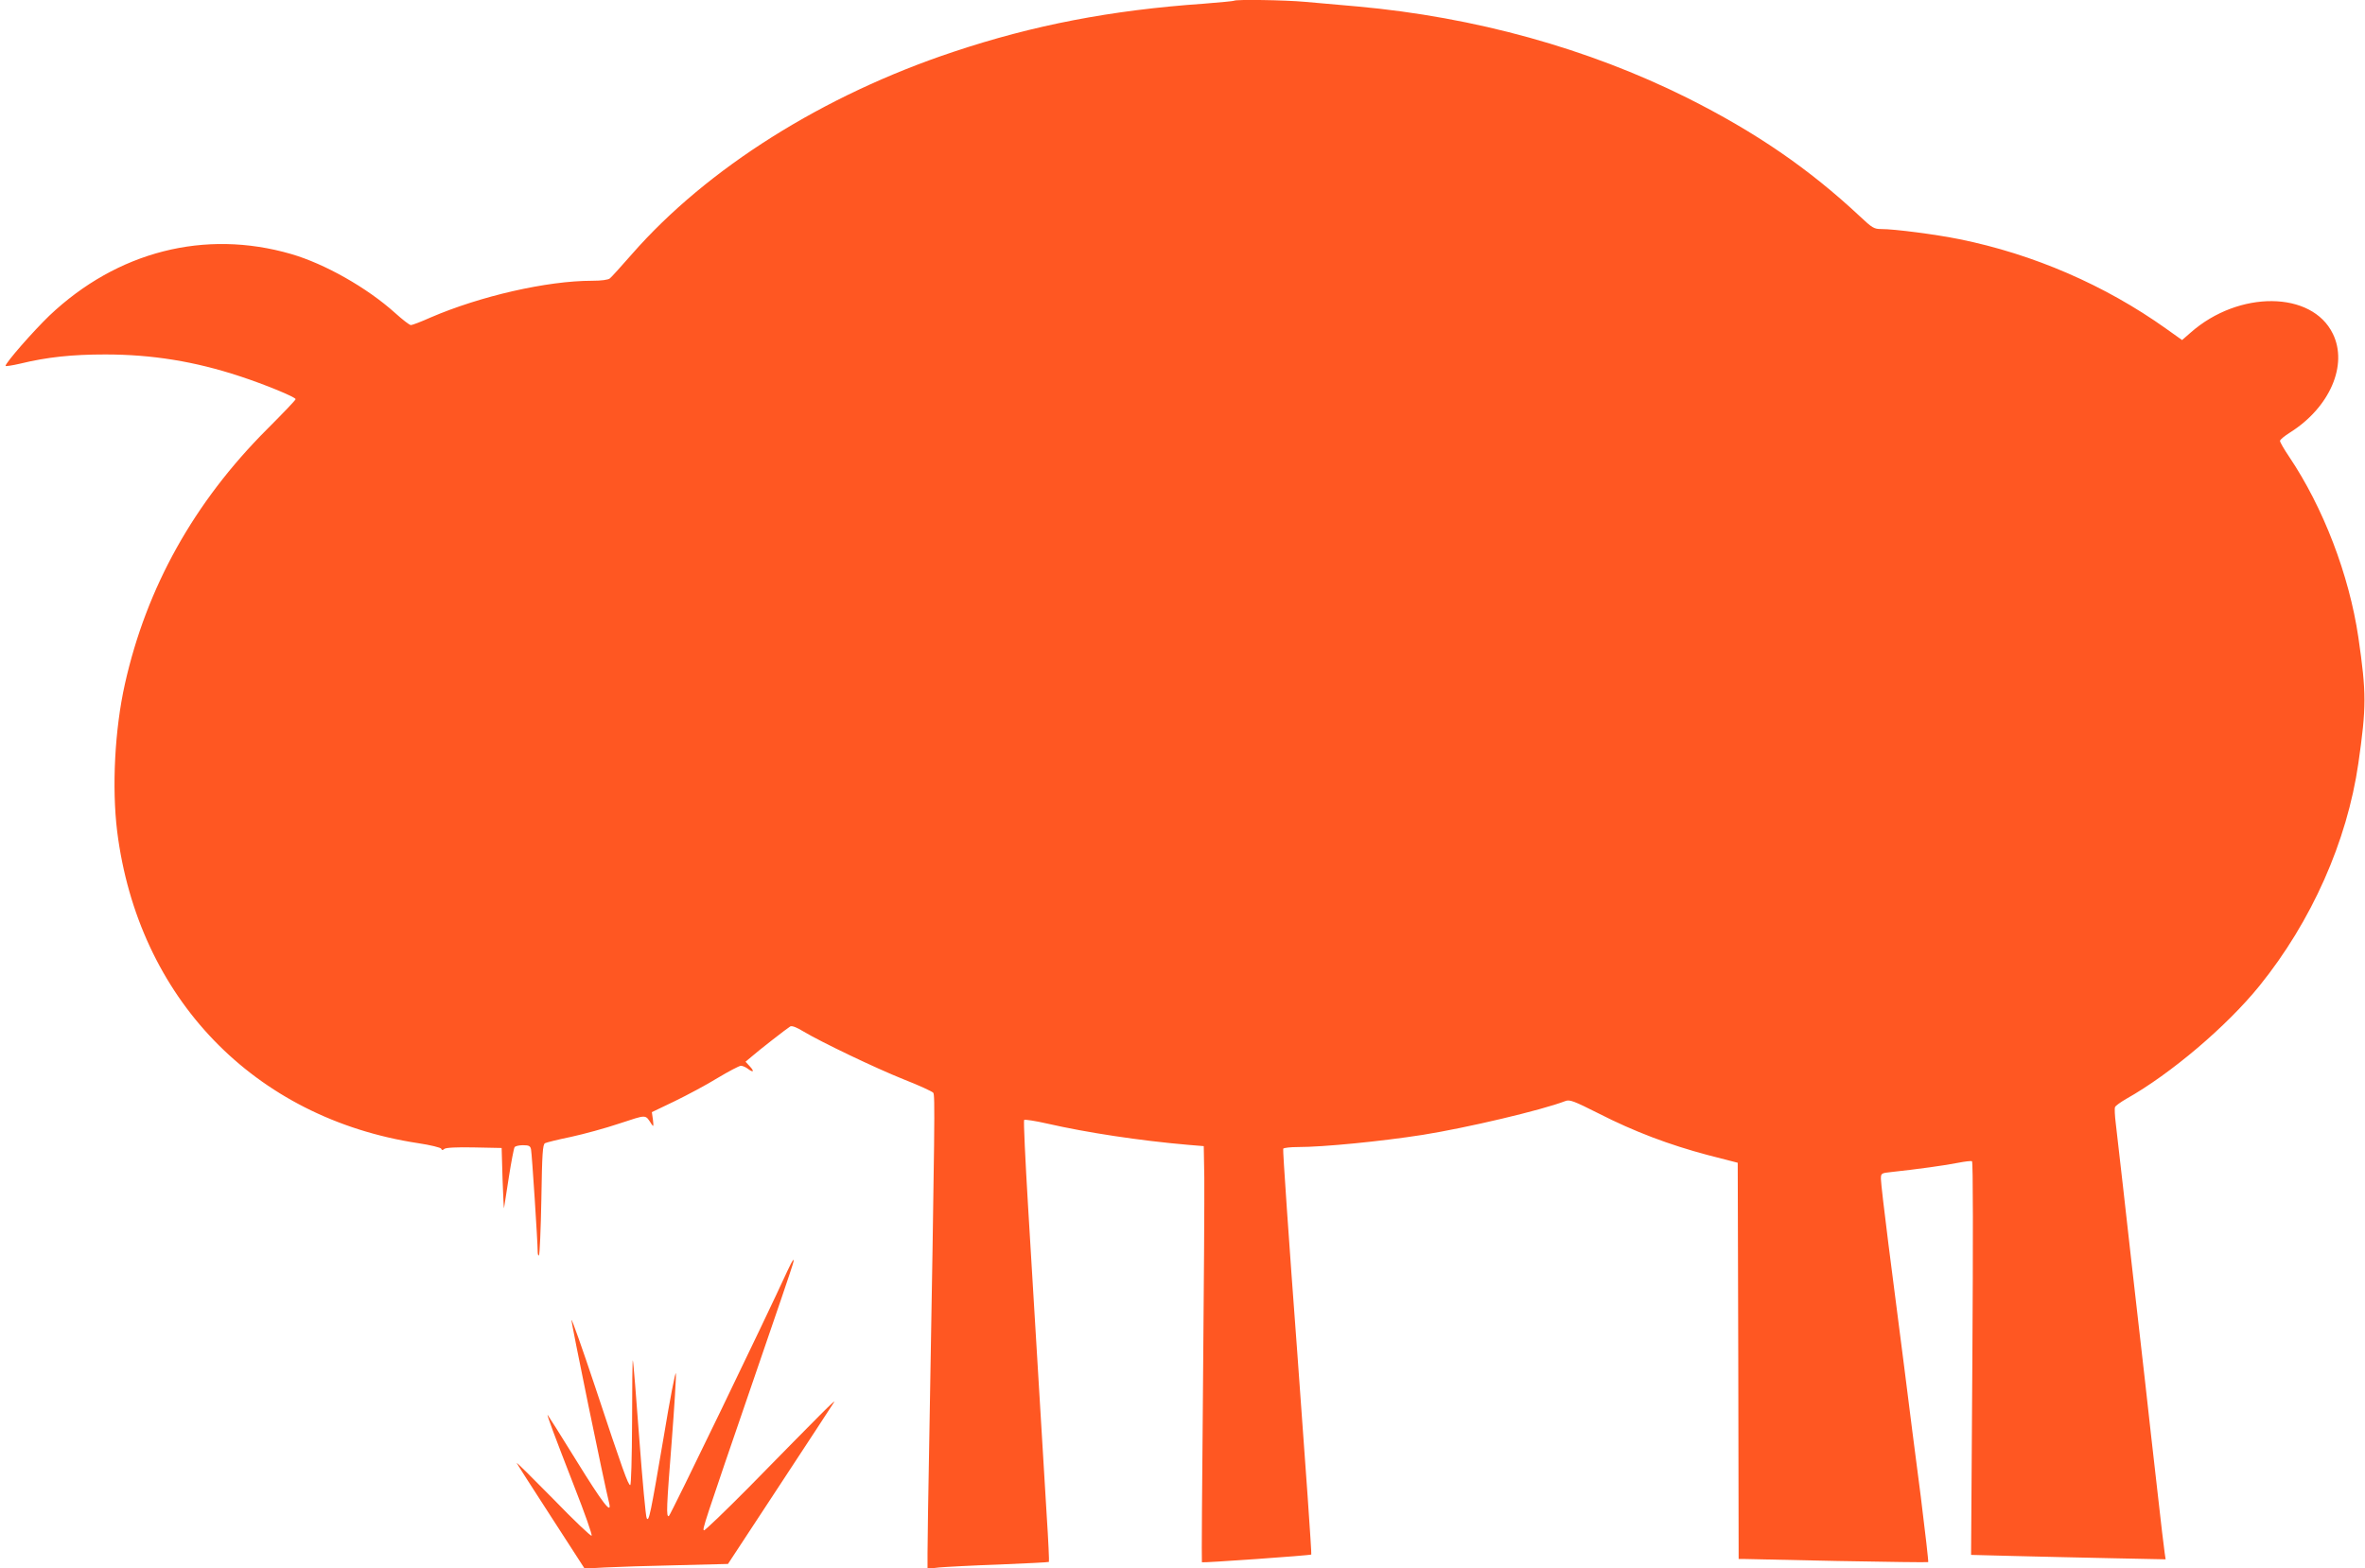
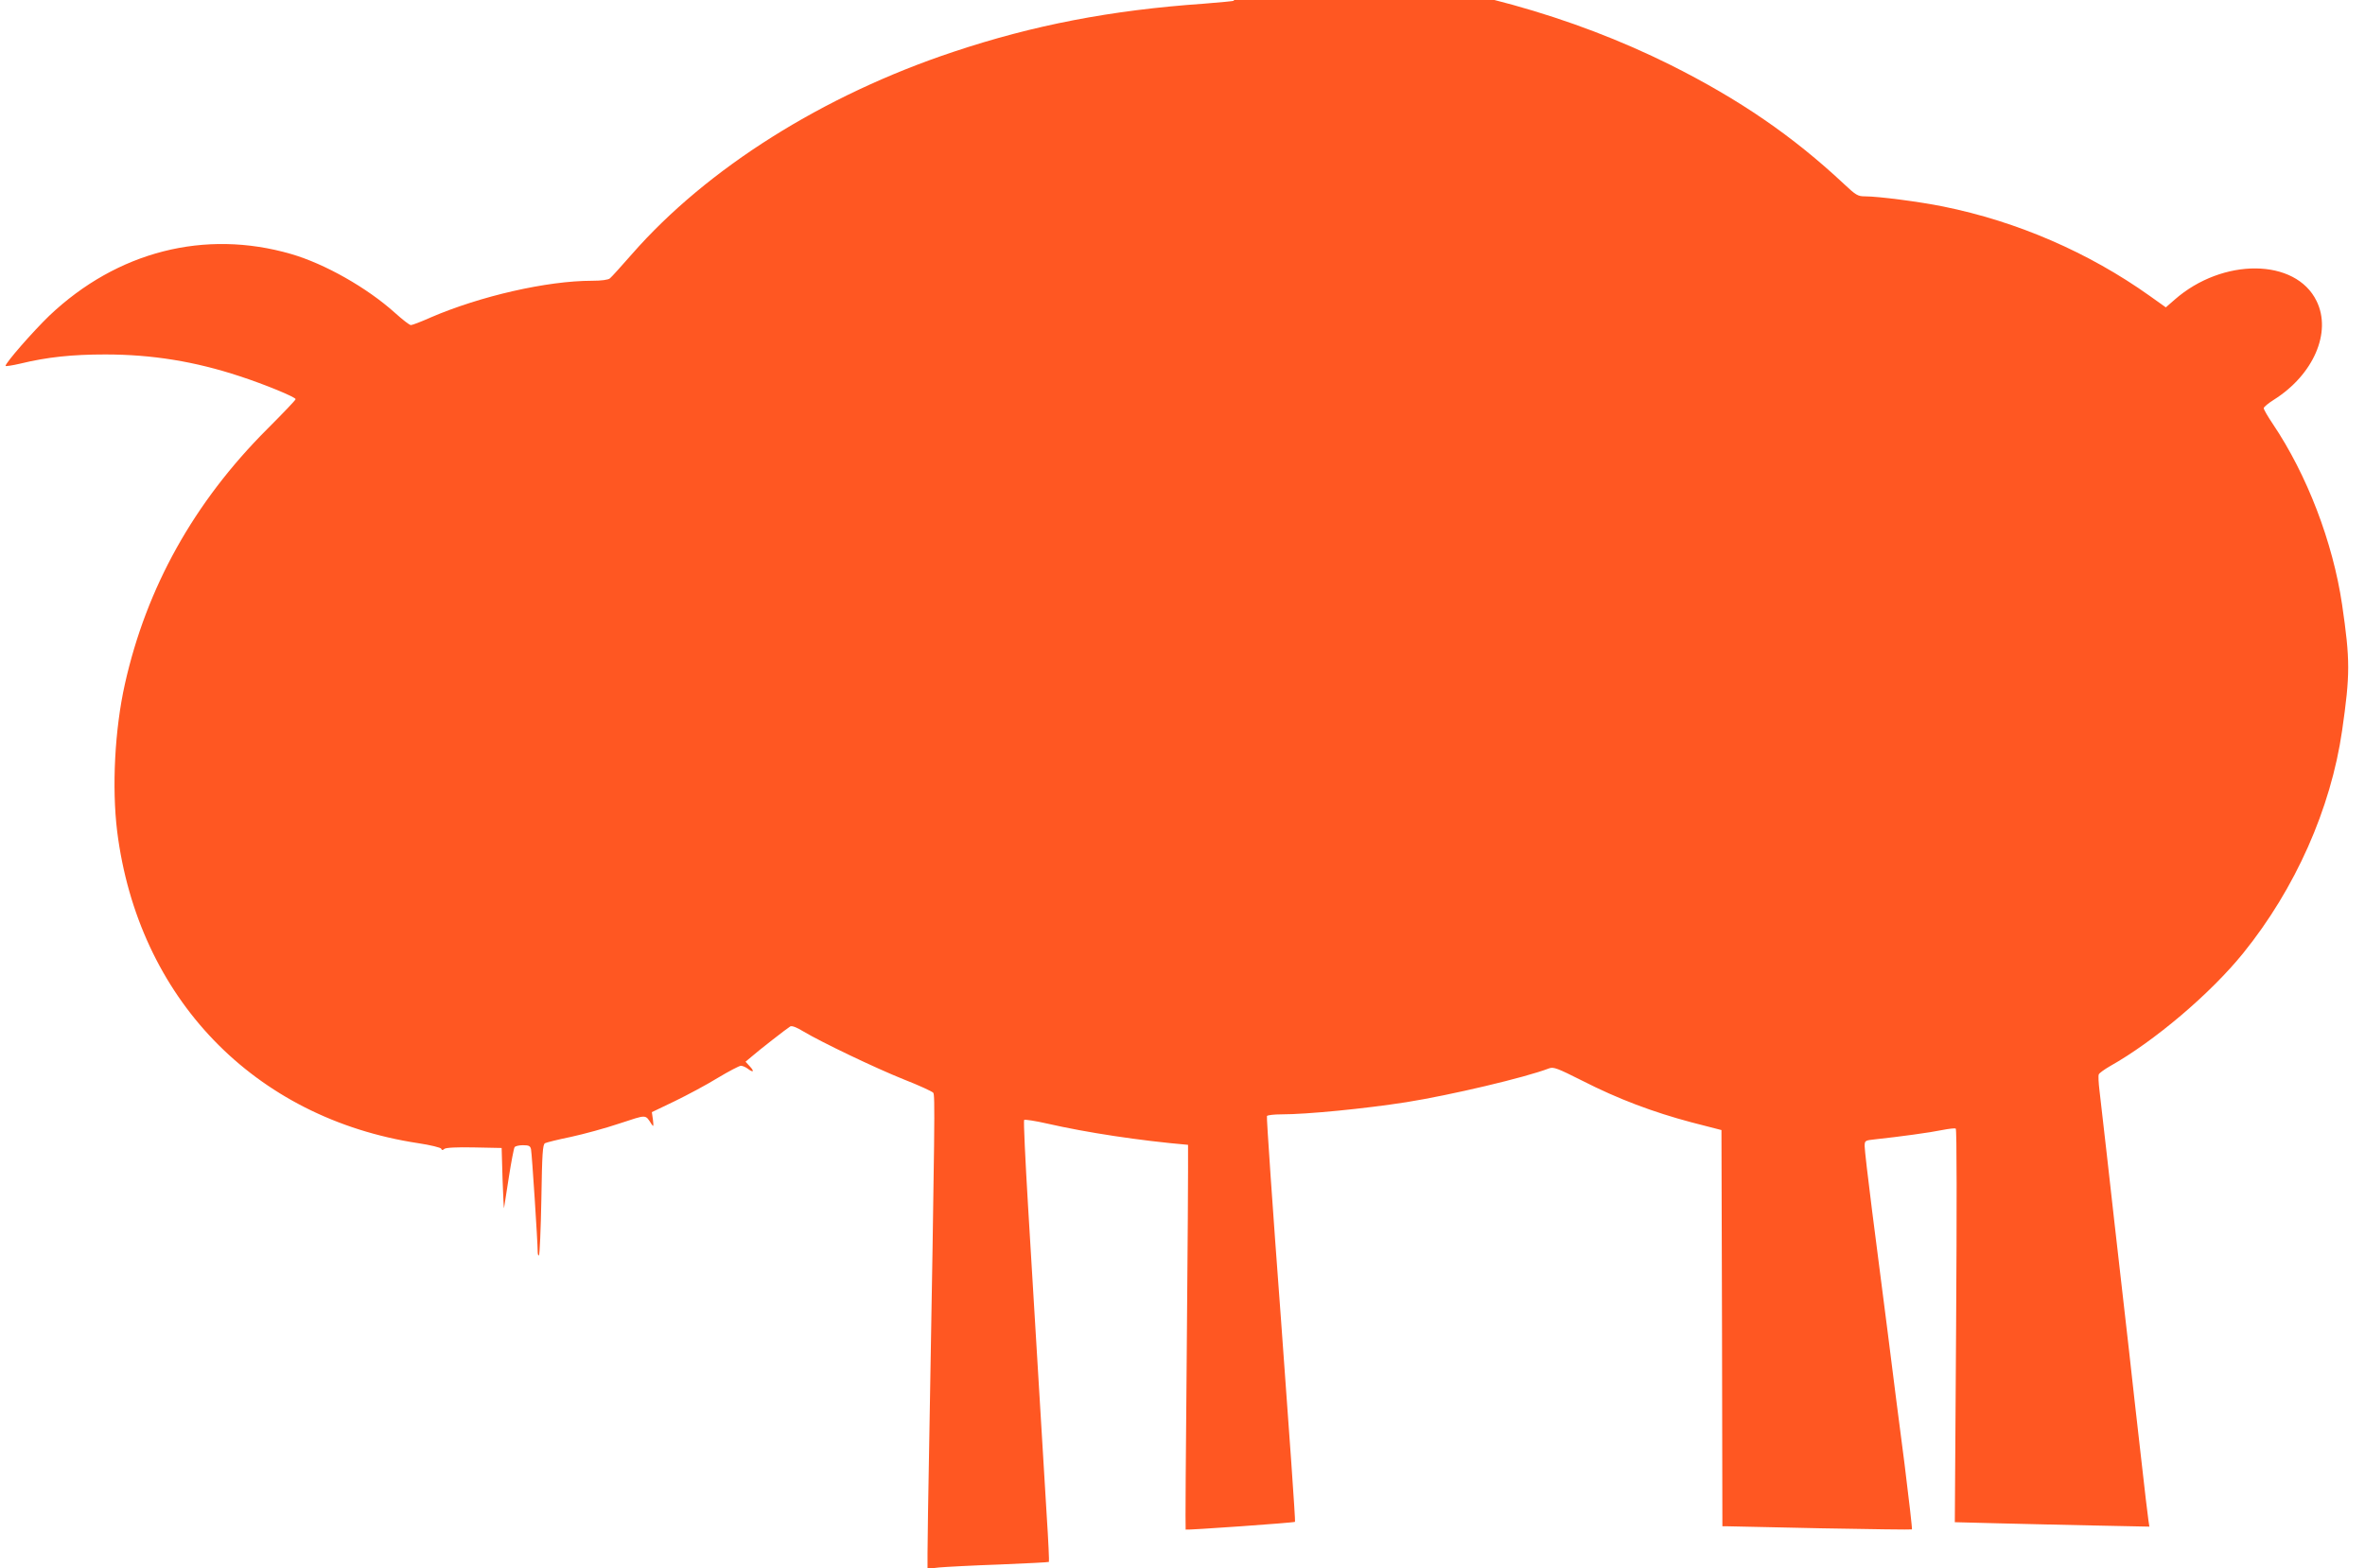
<svg xmlns="http://www.w3.org/2000/svg" version="1.0" width="1280pt" height="849pt" viewBox="0 0 1280 849" preserveAspectRatio="xMidYMid meet">
  <g transform="translate(0,849) scale(0.1,-0.1)" fill="#ff5722" stroke="none">
-     <path d="M6679 8486 c-2 -2 -76 -9 -164 -16 -503 -35 -922 -116 -1356 -261 -703 -234 -1332 -630 -1739 -1095 -57 -65 -111 -125 -119 -131 -9 -8 -46 -13 -97 -13 -243 0 -605 -83 -874 -199 -51 -23 -99 -41 -106 -41 -8 0 -46 30 -86 66 -151 136 -380 266 -563 319 -466 135 -941 14 -1308 -334 -88 -85 -237 -255 -237 -272 0 -3 35 2 78 12 148 36 282 50 462 50 253 0 486 -38 728 -118 135 -44 302 -113 302 -124 0 -5 -69 -77 -153 -161 -397 -397 -654 -858 -771 -1381 -55 -246 -71 -559 -42 -797 113 -902 741 -1554 1629 -1689 67 -10 123 -24 125 -30 3 -9 8 -9 17 -1 8 7 66 10 161 8 l149 -3 5 -170 c3 -93 7 -163 8 -155 1 8 13 83 26 167 13 83 27 156 31 162 3 6 24 11 45 11 33 0 40 -4 44 -22 5 -24 36 -502 36 -552 0 -16 3 -26 7 -22 4 4 10 140 13 303 4 249 7 297 20 304 8 4 71 20 140 34 69 15 187 47 264 73 150 49 137 50 173 -5 10 -15 11 -11 7 24 l-6 42 123 59 c68 33 173 89 233 126 60 36 117 66 126 66 9 0 25 -7 36 -15 31 -24 39 -17 13 11 l-24 26 31 26 c41 36 194 155 211 165 8 5 34 -4 71 -27 97 -58 389 -198 544 -260 82 -32 153 -65 159 -72 10 -12 9 -135 -21 -1849 -6 -308 -10 -598 -10 -644 l0 -84 63 7 c34 3 181 11 327 16 145 6 266 12 267 14 2 2 -3 115 -12 252 -23 380 -31 507 -101 1676 -15 252 -25 461 -21 465 4 3 60 -5 125 -20 215 -49 498 -92 762 -115 l85 -7 3 -170 c1 -93 -2 -600 -7 -1125 -5 -525 -8 -956 -6 -958 4 -4 587 37 592 42 3 2 -32 496 -76 1096 -45 600 -79 1096 -76 1101 4 5 39 9 78 9 141 0 453 31 677 66 238 38 642 133 772 183 24 9 45 1 180 -67 194 -99 383 -170 590 -225 l163 -42 3 -1073 2 -1072 23 0 c12 0 242 -5 511 -11 268 -5 490 -8 492 -6 2 2 -16 161 -40 353 -25 192 -66 509 -90 704 -25 195 -64 497 -86 670 -22 173 -40 329 -40 347 0 31 1 32 58 38 132 14 299 37 361 50 36 7 69 11 74 8 6 -3 6 -436 2 -1068 l-7 -1063 233 -6 c129 -3 366 -9 527 -12 l293 -6 -5 33 c-3 19 -22 176 -41 349 -20 173 -49 433 -65 578 -79 692 -92 810 -120 1060 -17 147 -34 300 -39 341 -5 40 -7 79 -4 87 2 7 30 27 61 45 240 135 544 393 721 612 282 349 474 782 535 1204 44 306 44 381 0 683 -50 338 -190 703 -375 978 -27 40 -49 78 -49 85 0 7 25 27 55 46 214 135 314 365 231 534 -113 233 -509 236 -769 7 l-47 -41 -87 62 c-330 235 -717 403 -1118 484 -128 26 -351 55 -423 55 -39 0 -49 6 -115 68 -277 259 -564 456 -937 643 -536 267 -1145 436 -1783 494 -94 8 -222 20 -283 25 -109 10 -377 14 -385 6z" />
-     <path d="M4261 1608 c-115 -252 -633 -1324 -641 -1326 -15 -5 -13 43 16 411 14 182 24 344 22 361 -2 17 -32 -138 -66 -344 -72 -423 -80 -461 -92 -439 -5 8 -23 202 -40 430 -17 228 -32 419 -35 424 -2 6 -4 -144 -4 -332 -1 -198 -5 -343 -10 -343 -11 0 -39 76 -191 535 -68 204 -125 365 -127 359 -3 -8 178 -890 204 -992 16 -67 -37 3 -176 228 -85 138 -156 250 -157 250 -5 0 35 -107 145 -390 55 -140 97 -259 93 -264 -3 -5 -97 84 -209 200 -113 115 -201 202 -196 193 4 -9 89 -141 188 -294 l179 -277 111 6 c60 3 235 9 387 12 l278 7 283 431 c156 237 287 438 292 446 7 15 -57 -49 -463 -463 -129 -130 -238 -235 -242 -232 -9 6 -8 11 275 835 109 316 201 587 205 603 14 46 1 30 -29 -35z" />
+     <path d="M6679 8486 c-2 -2 -76 -9 -164 -16 -503 -35 -922 -116 -1356 -261 -703 -234 -1332 -630 -1739 -1095 -57 -65 -111 -125 -119 -131 -9 -8 -46 -13 -97 -13 -243 0 -605 -83 -874 -199 -51 -23 -99 -41 -106 -41 -8 0 -46 30 -86 66 -151 136 -380 266 -563 319 -466 135 -941 14 -1308 -334 -88 -85 -237 -255 -237 -272 0 -3 35 2 78 12 148 36 282 50 462 50 253 0 486 -38 728 -118 135 -44 302 -113 302 -124 0 -5 -69 -77 -153 -161 -397 -397 -654 -858 -771 -1381 -55 -246 -71 -559 -42 -797 113 -902 741 -1554 1629 -1689 67 -10 123 -24 125 -30 3 -9 8 -9 17 -1 8 7 66 10 161 8 l149 -3 5 -170 c3 -93 7 -163 8 -155 1 8 13 83 26 167 13 83 27 156 31 162 3 6 24 11 45 11 33 0 40 -4 44 -22 5 -24 36 -502 36 -552 0 -16 3 -26 7 -22 4 4 10 140 13 303 4 249 7 297 20 304 8 4 71 20 140 34 69 15 187 47 264 73 150 49 137 50 173 -5 10 -15 11 -11 7 24 l-6 42 123 59 c68 33 173 89 233 126 60 36 117 66 126 66 9 0 25 -7 36 -15 31 -24 39 -17 13 11 l-24 26 31 26 c41 36 194 155 211 165 8 5 34 -4 71 -27 97 -58 389 -198 544 -260 82 -32 153 -65 159 -72 10 -12 9 -135 -21 -1849 -6 -308 -10 -598 -10 -644 l0 -84 63 7 c34 3 181 11 327 16 145 6 266 12 267 14 2 2 -3 115 -12 252 -23 380 -31 507 -101 1676 -15 252 -25 461 -21 465 4 3 60 -5 125 -20 215 -49 498 -92 762 -115 c1 -93 -2 -600 -7 -1125 -5 -525 -8 -956 -6 -958 4 -4 587 37 592 42 3 2 -32 496 -76 1096 -45 600 -79 1096 -76 1101 4 5 39 9 78 9 141 0 453 31 677 66 238 38 642 133 772 183 24 9 45 1 180 -67 194 -99 383 -170 590 -225 l163 -42 3 -1073 2 -1072 23 0 c12 0 242 -5 511 -11 268 -5 490 -8 492 -6 2 2 -16 161 -40 353 -25 192 -66 509 -90 704 -25 195 -64 497 -86 670 -22 173 -40 329 -40 347 0 31 1 32 58 38 132 14 299 37 361 50 36 7 69 11 74 8 6 -3 6 -436 2 -1068 l-7 -1063 233 -6 c129 -3 366 -9 527 -12 l293 -6 -5 33 c-3 19 -22 176 -41 349 -20 173 -49 433 -65 578 -79 692 -92 810 -120 1060 -17 147 -34 300 -39 341 -5 40 -7 79 -4 87 2 7 30 27 61 45 240 135 544 393 721 612 282 349 474 782 535 1204 44 306 44 381 0 683 -50 338 -190 703 -375 978 -27 40 -49 78 -49 85 0 7 25 27 55 46 214 135 314 365 231 534 -113 233 -509 236 -769 7 l-47 -41 -87 62 c-330 235 -717 403 -1118 484 -128 26 -351 55 -423 55 -39 0 -49 6 -115 68 -277 259 -564 456 -937 643 -536 267 -1145 436 -1783 494 -94 8 -222 20 -283 25 -109 10 -377 14 -385 6z" />
  </g>
</svg>